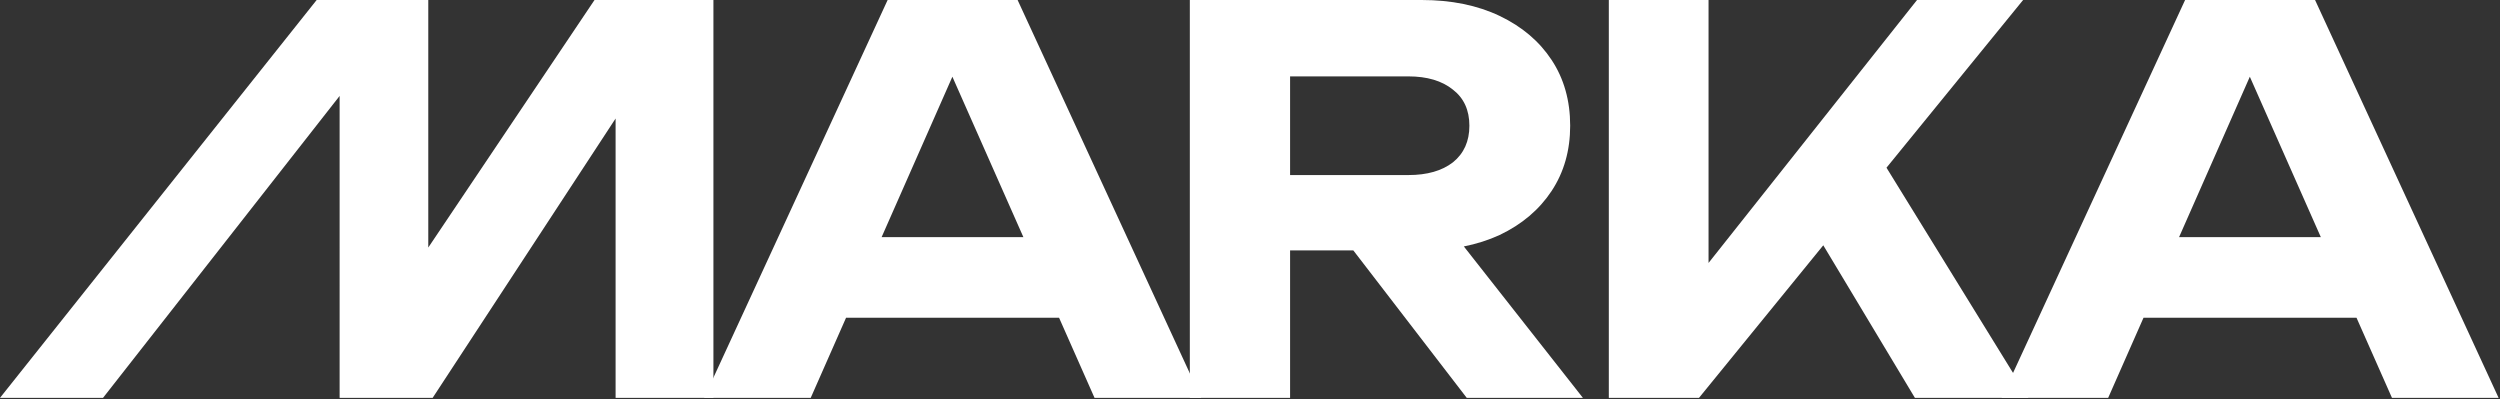
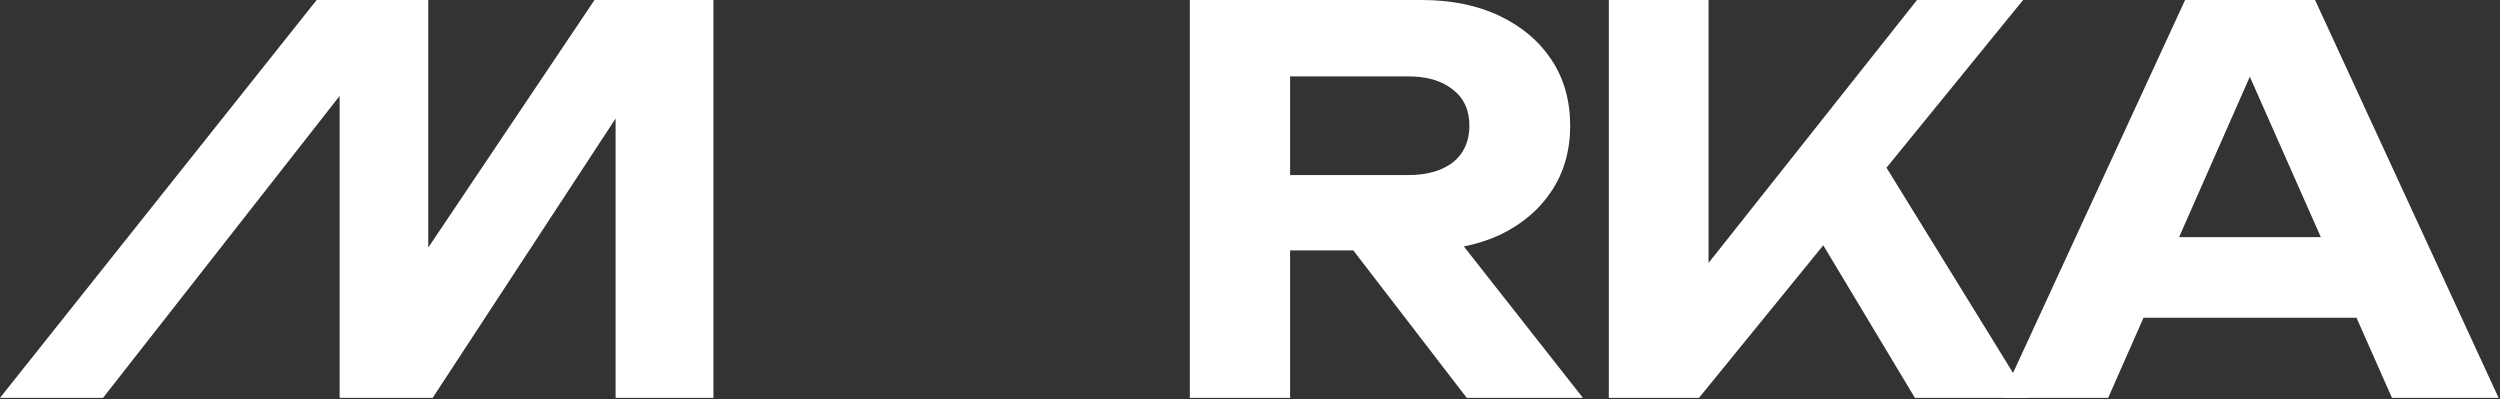
<svg xmlns="http://www.w3.org/2000/svg" width="1139" height="182" viewBox="0 0 1139 182" fill="none">
  <rect x="0" y="0" width="1139" height="182" fill="#333333" stroke="none" />
  <path d="M961.451 144.768V108.032H1086.64V144.768H961.451ZM1054.74 0L1138.36 181.262H1089.78L1018 19.093H1032.02L960.484 181.262H911.906L995.528 0H1054.74Z" fill="white" />
  <path d="M732.978 181.262V0H778.414V144.768L766.088 135.342L873.395 0H921.731L774.064 181.262H732.978ZM819.742 93.531L852.61 65.254L924.148 181.262H872.428L819.742 93.531Z" fill="white" />
  <path d="M573.746 79.755H641.659C650.198 79.755 656.966 77.822 661.96 73.955C666.955 69.927 669.452 64.368 669.452 57.279C669.452 50.189 666.955 44.711 661.96 40.844C656.966 36.816 650.198 34.802 641.659 34.802H567.221L587.764 12.326V181.262H542.086V0H647.701C661.235 0 673.078 2.417 683.228 7.25C693.379 12.084 701.274 18.771 706.913 27.31C712.552 35.849 715.372 45.839 715.372 57.279C715.372 68.557 712.552 78.466 706.913 87.006C701.274 95.545 693.379 102.232 683.228 107.065C673.078 111.738 661.235 114.074 647.701 114.074H573.746V79.755ZM602.99 96.431H654.468L721.172 181.262H668.244L602.99 96.431Z" fill="white" />
-   <path d="M370.331 144.768V108.032H495.522V144.768H370.331ZM463.62 0L547.242 181.262H498.664L426.885 19.093H440.902L369.364 181.262H320.786L404.408 0H463.62Z" fill="white" />
  <path d="M325.034 0V181.262H280.465V33.054H294.177L197.116 181.262H154.733L154.732 33.054H163.082L46.937 181.262H0L144.271 0H195.123V130.082H183.501L270.86 0H325.034Z" fill="white" />
</svg>